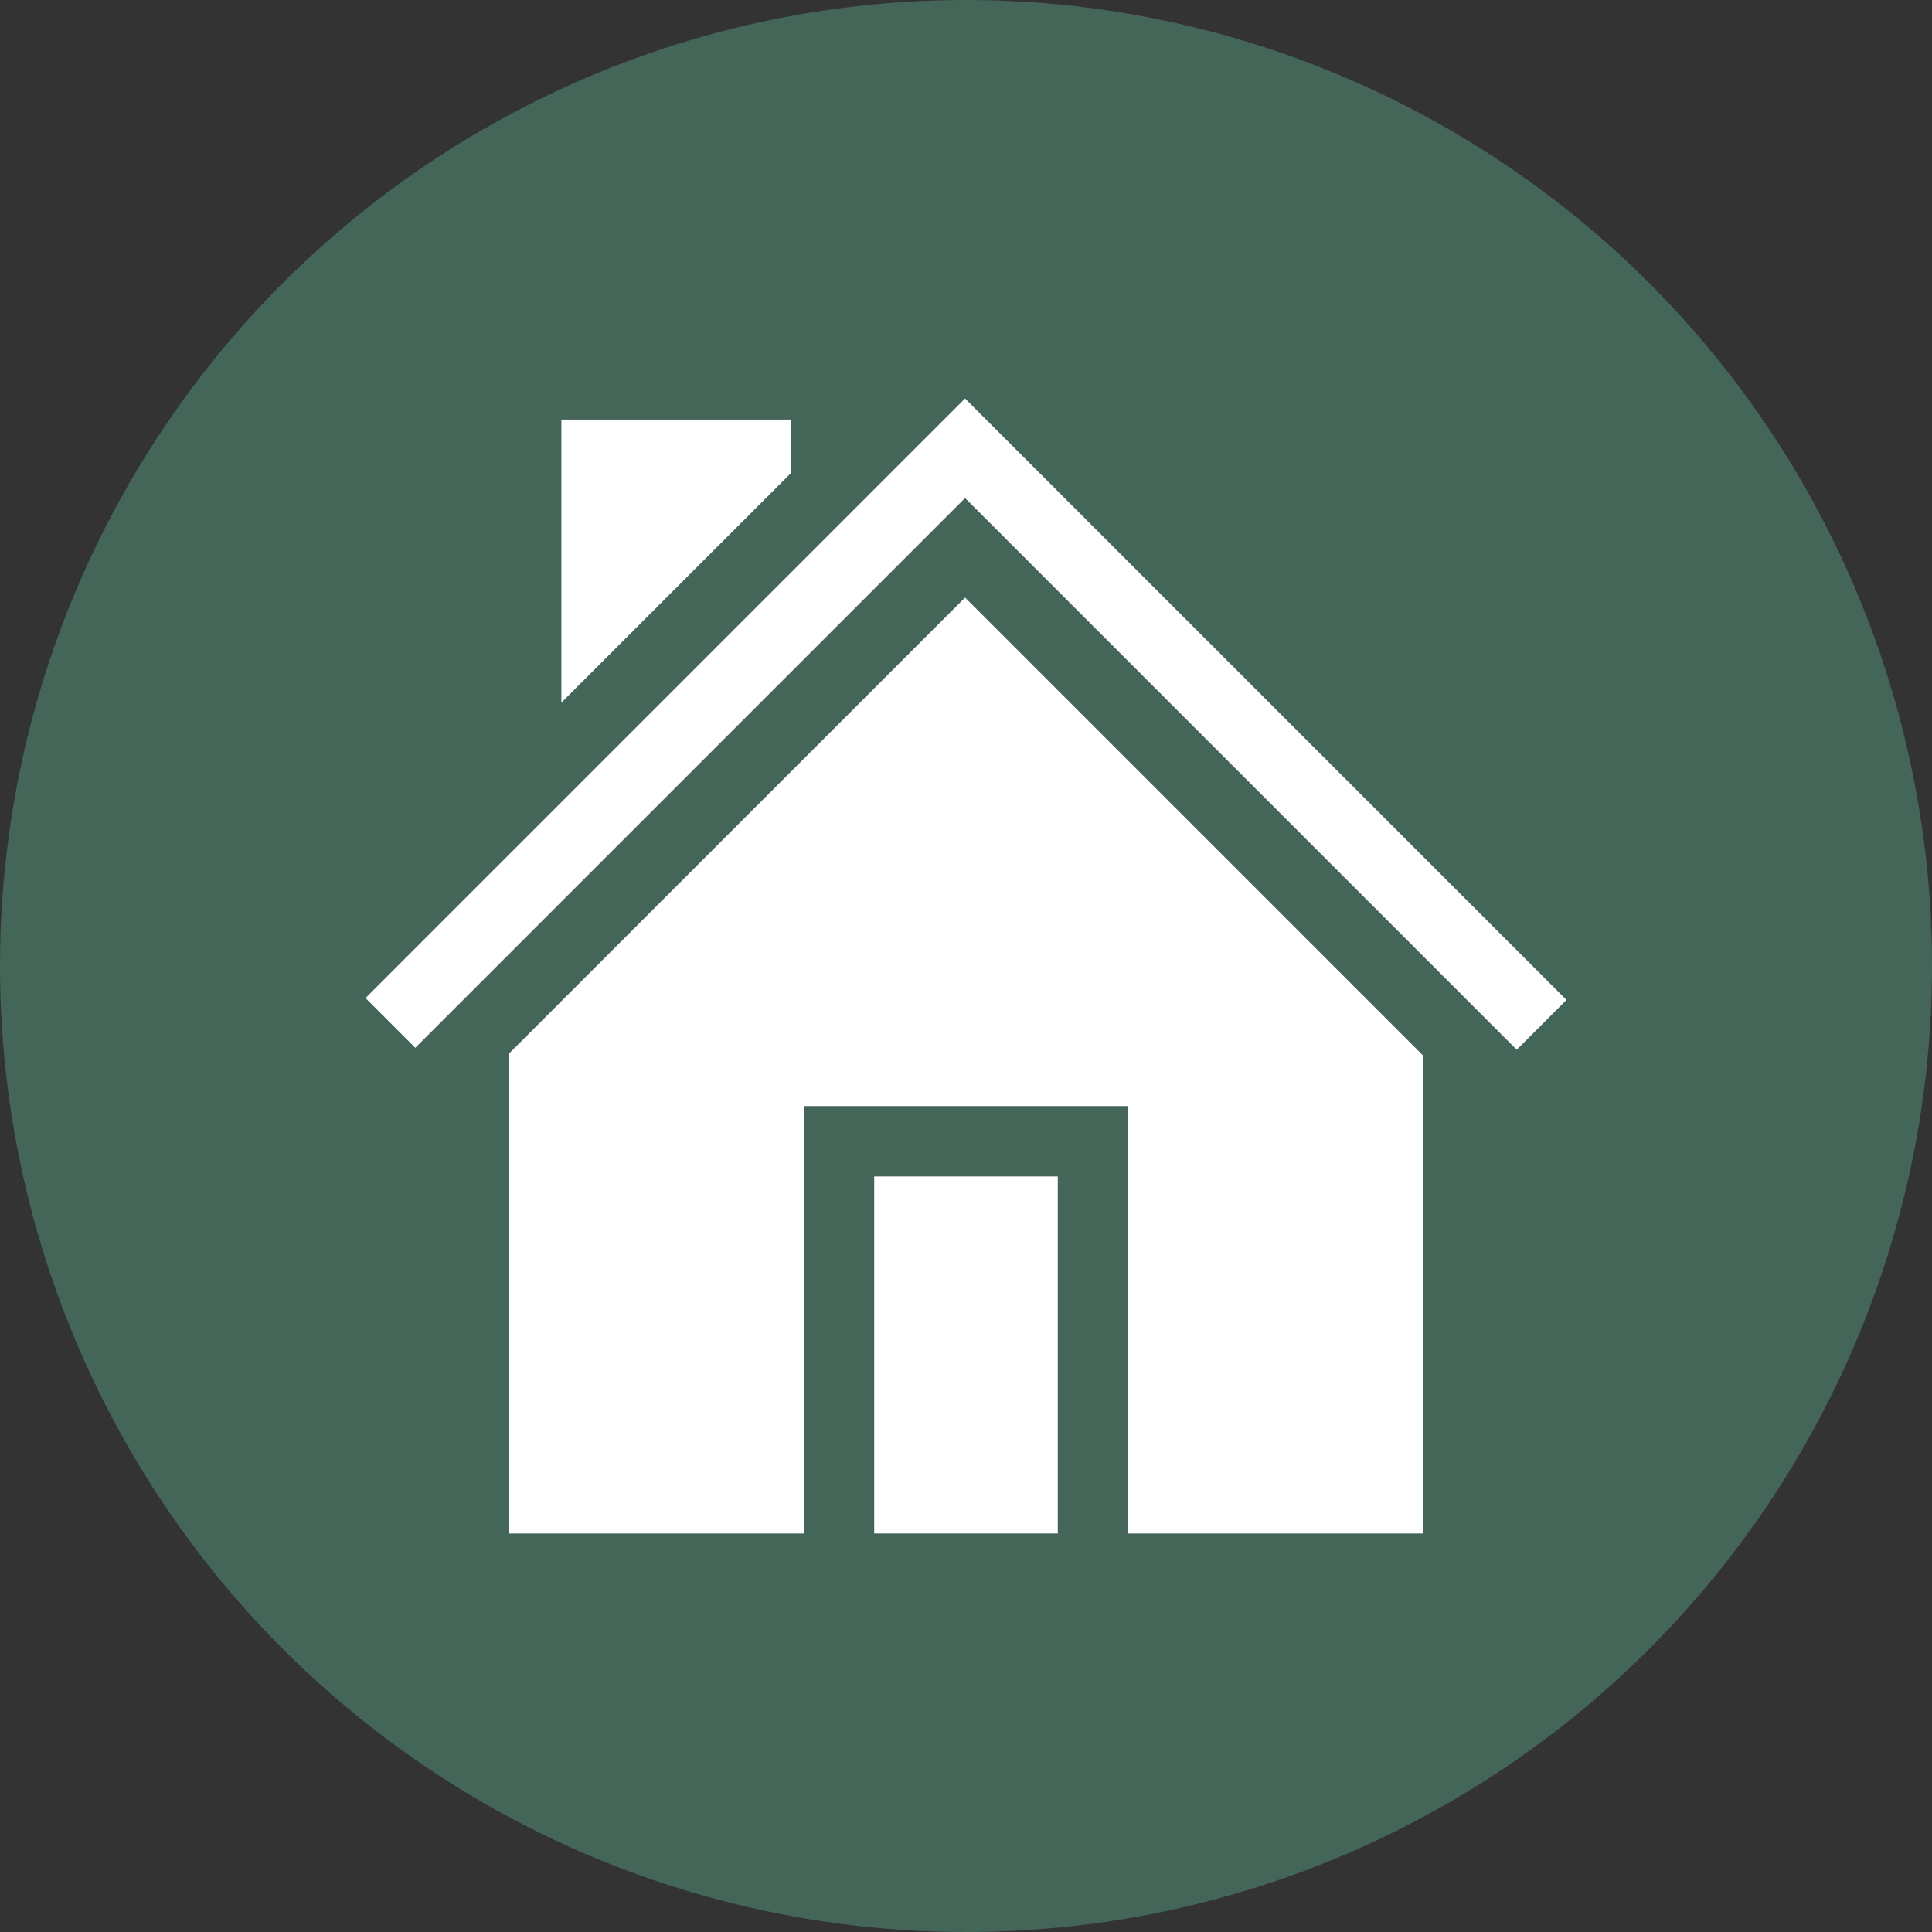
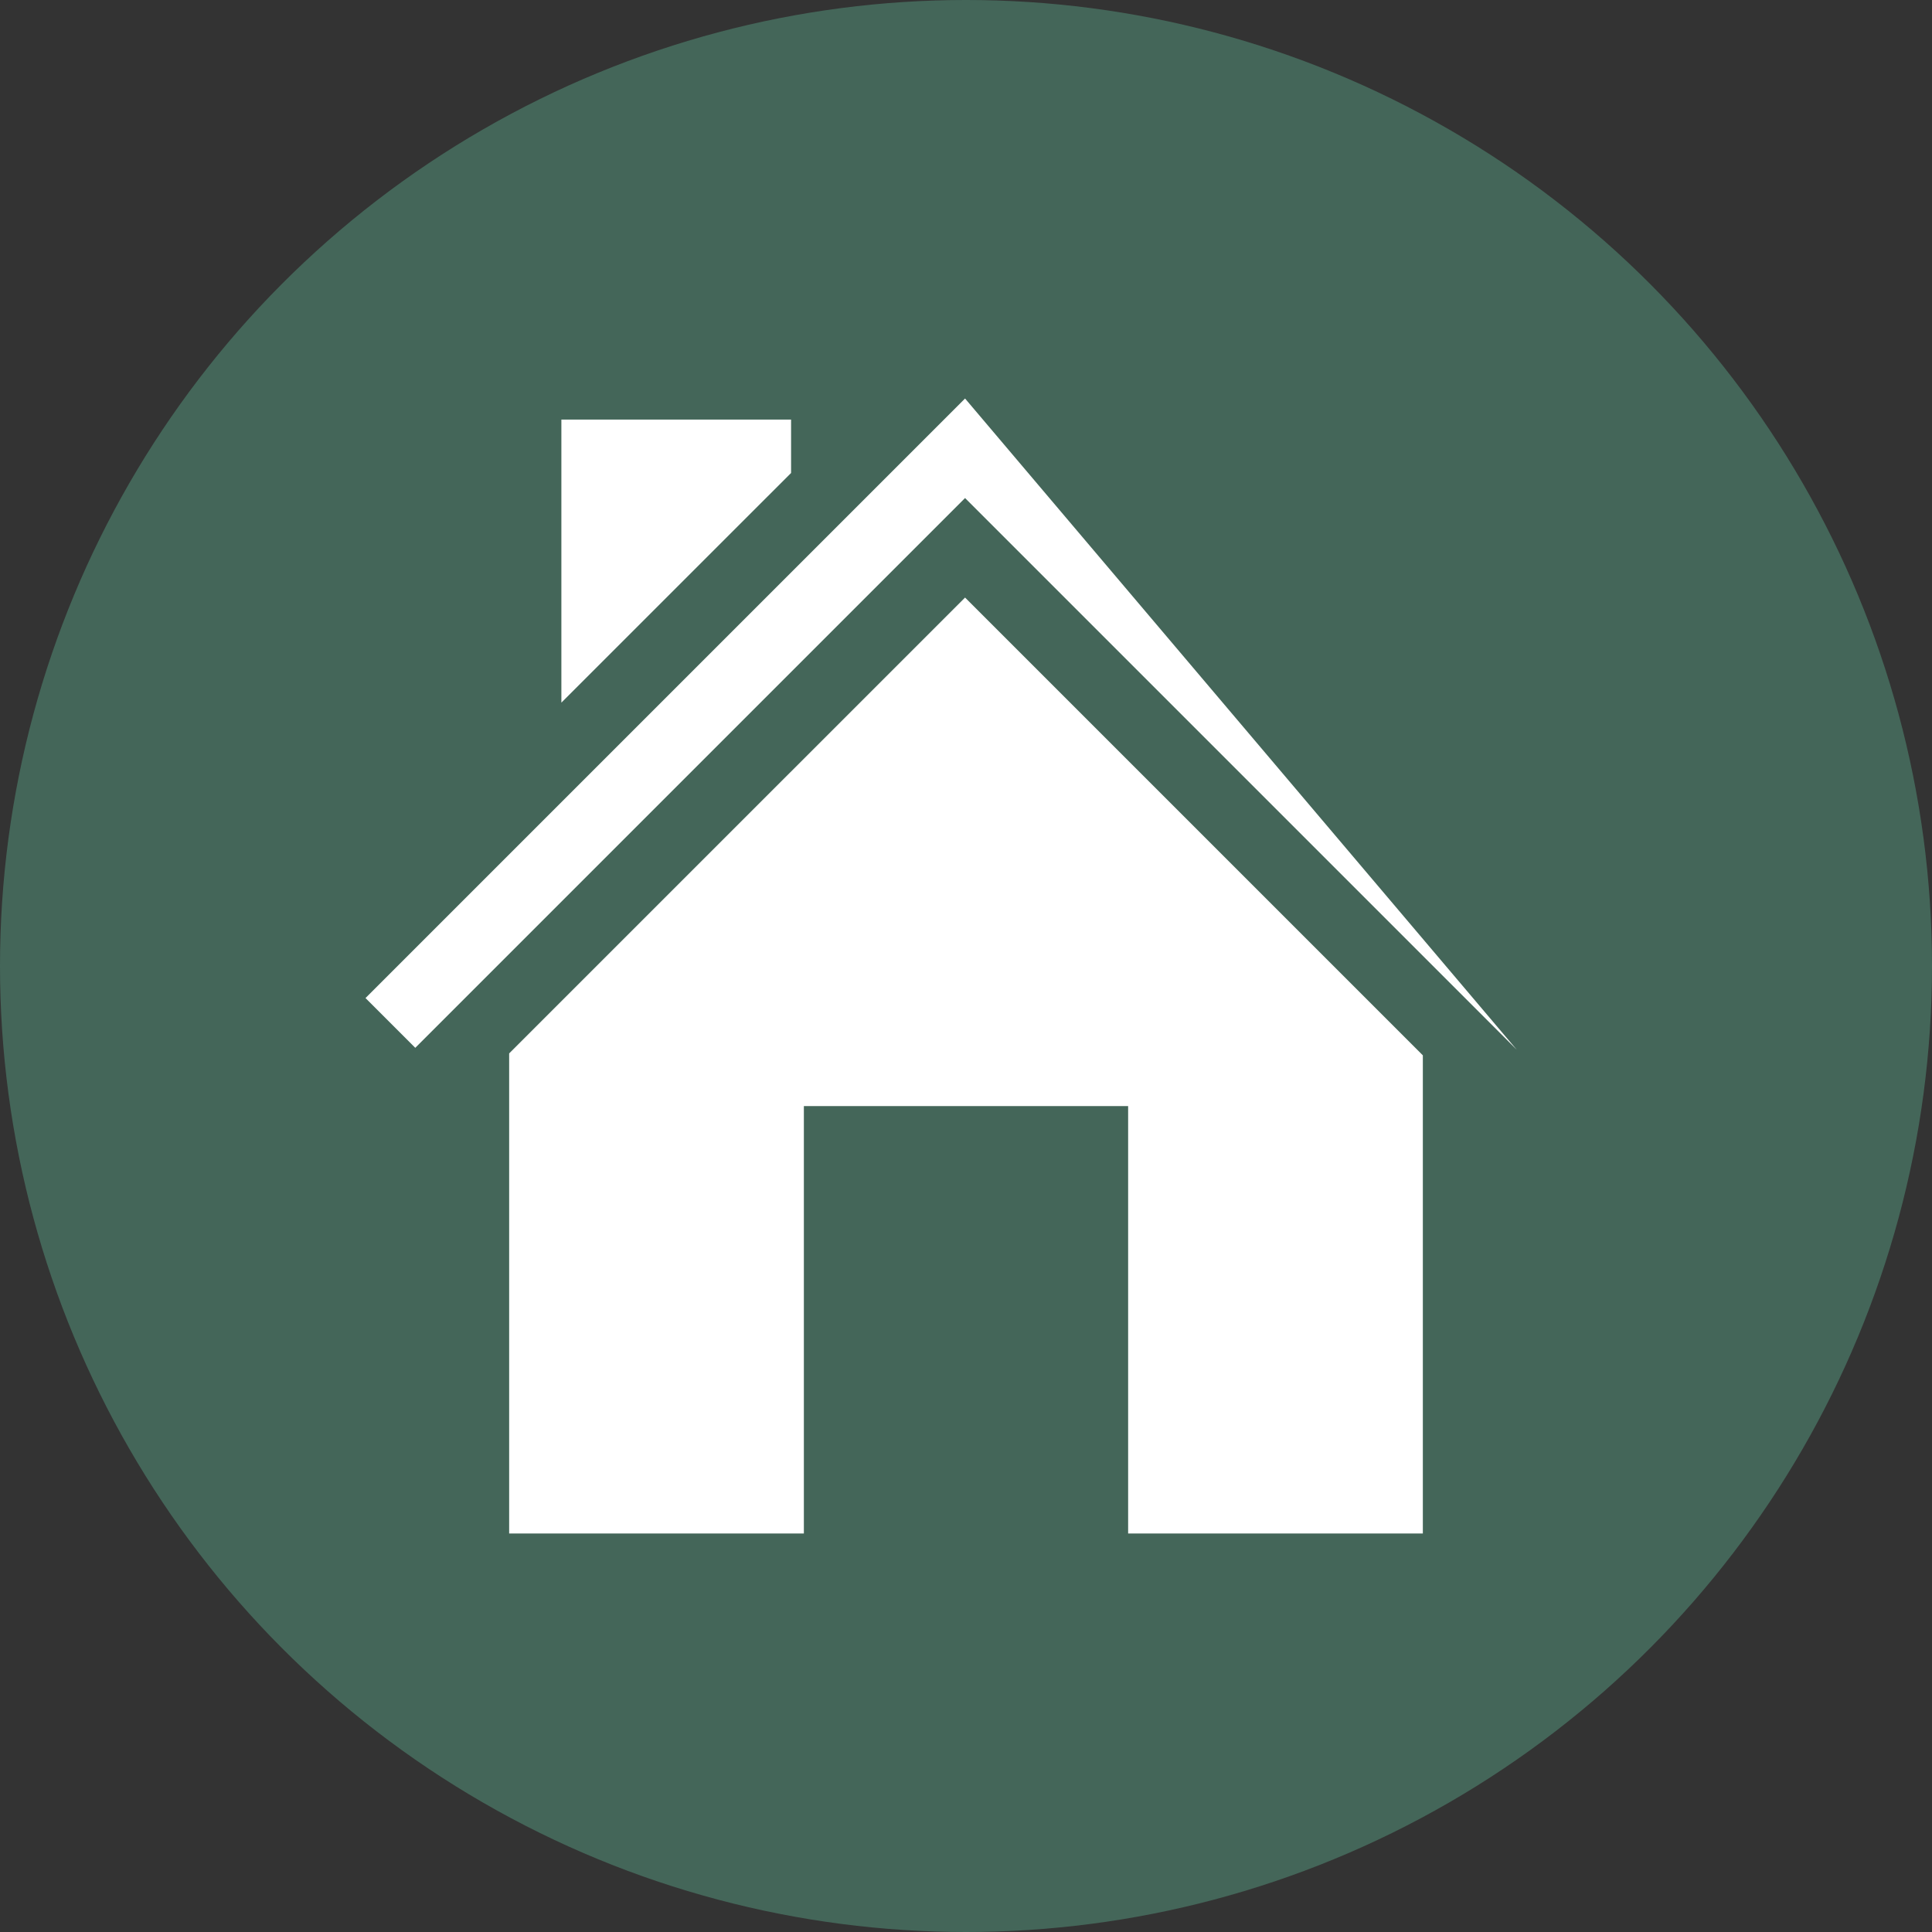
<svg xmlns="http://www.w3.org/2000/svg" width="37" height="37" viewBox="0 0 37 37" fill="none">
  <rect x="0" y="0" width="37" height="37" fill="#333333" stroke="none" />
  <circle cx="18.5" cy="18.5" r="18.5" fill="#446659" />
  <g clip-path="url(#clip0_394_6764)">
-     <path d="M20.258 22.531H16.742V29.368H20.258V22.531Z" fill="white" />
-     <path d="M18.482 7.632L7 19.114L7.953 20.067L18.482 9.538L29.047 20.103L30 19.15L18.482 7.632Z" fill="white" />
+     <path d="M18.482 7.632L7 19.114L7.953 20.067L18.482 9.538L29.047 20.103L18.482 7.632Z" fill="white" />
    <path d="M18.482 11.444L9.751 20.174V29.368H15.395V21.183H21.605V29.368H27.249V20.211L18.482 11.444Z" fill="white" />
    <path d="M10.751 8.035V13.456L15.15 9.058V8.035H10.751Z" fill="white" />
  </g>
  <defs>
    <clipPath id="clip0_394_6764">
      <rect width="23" height="23" fill="white" transform="translate(7 7)" />
    </clipPath>
  </defs>
</svg>